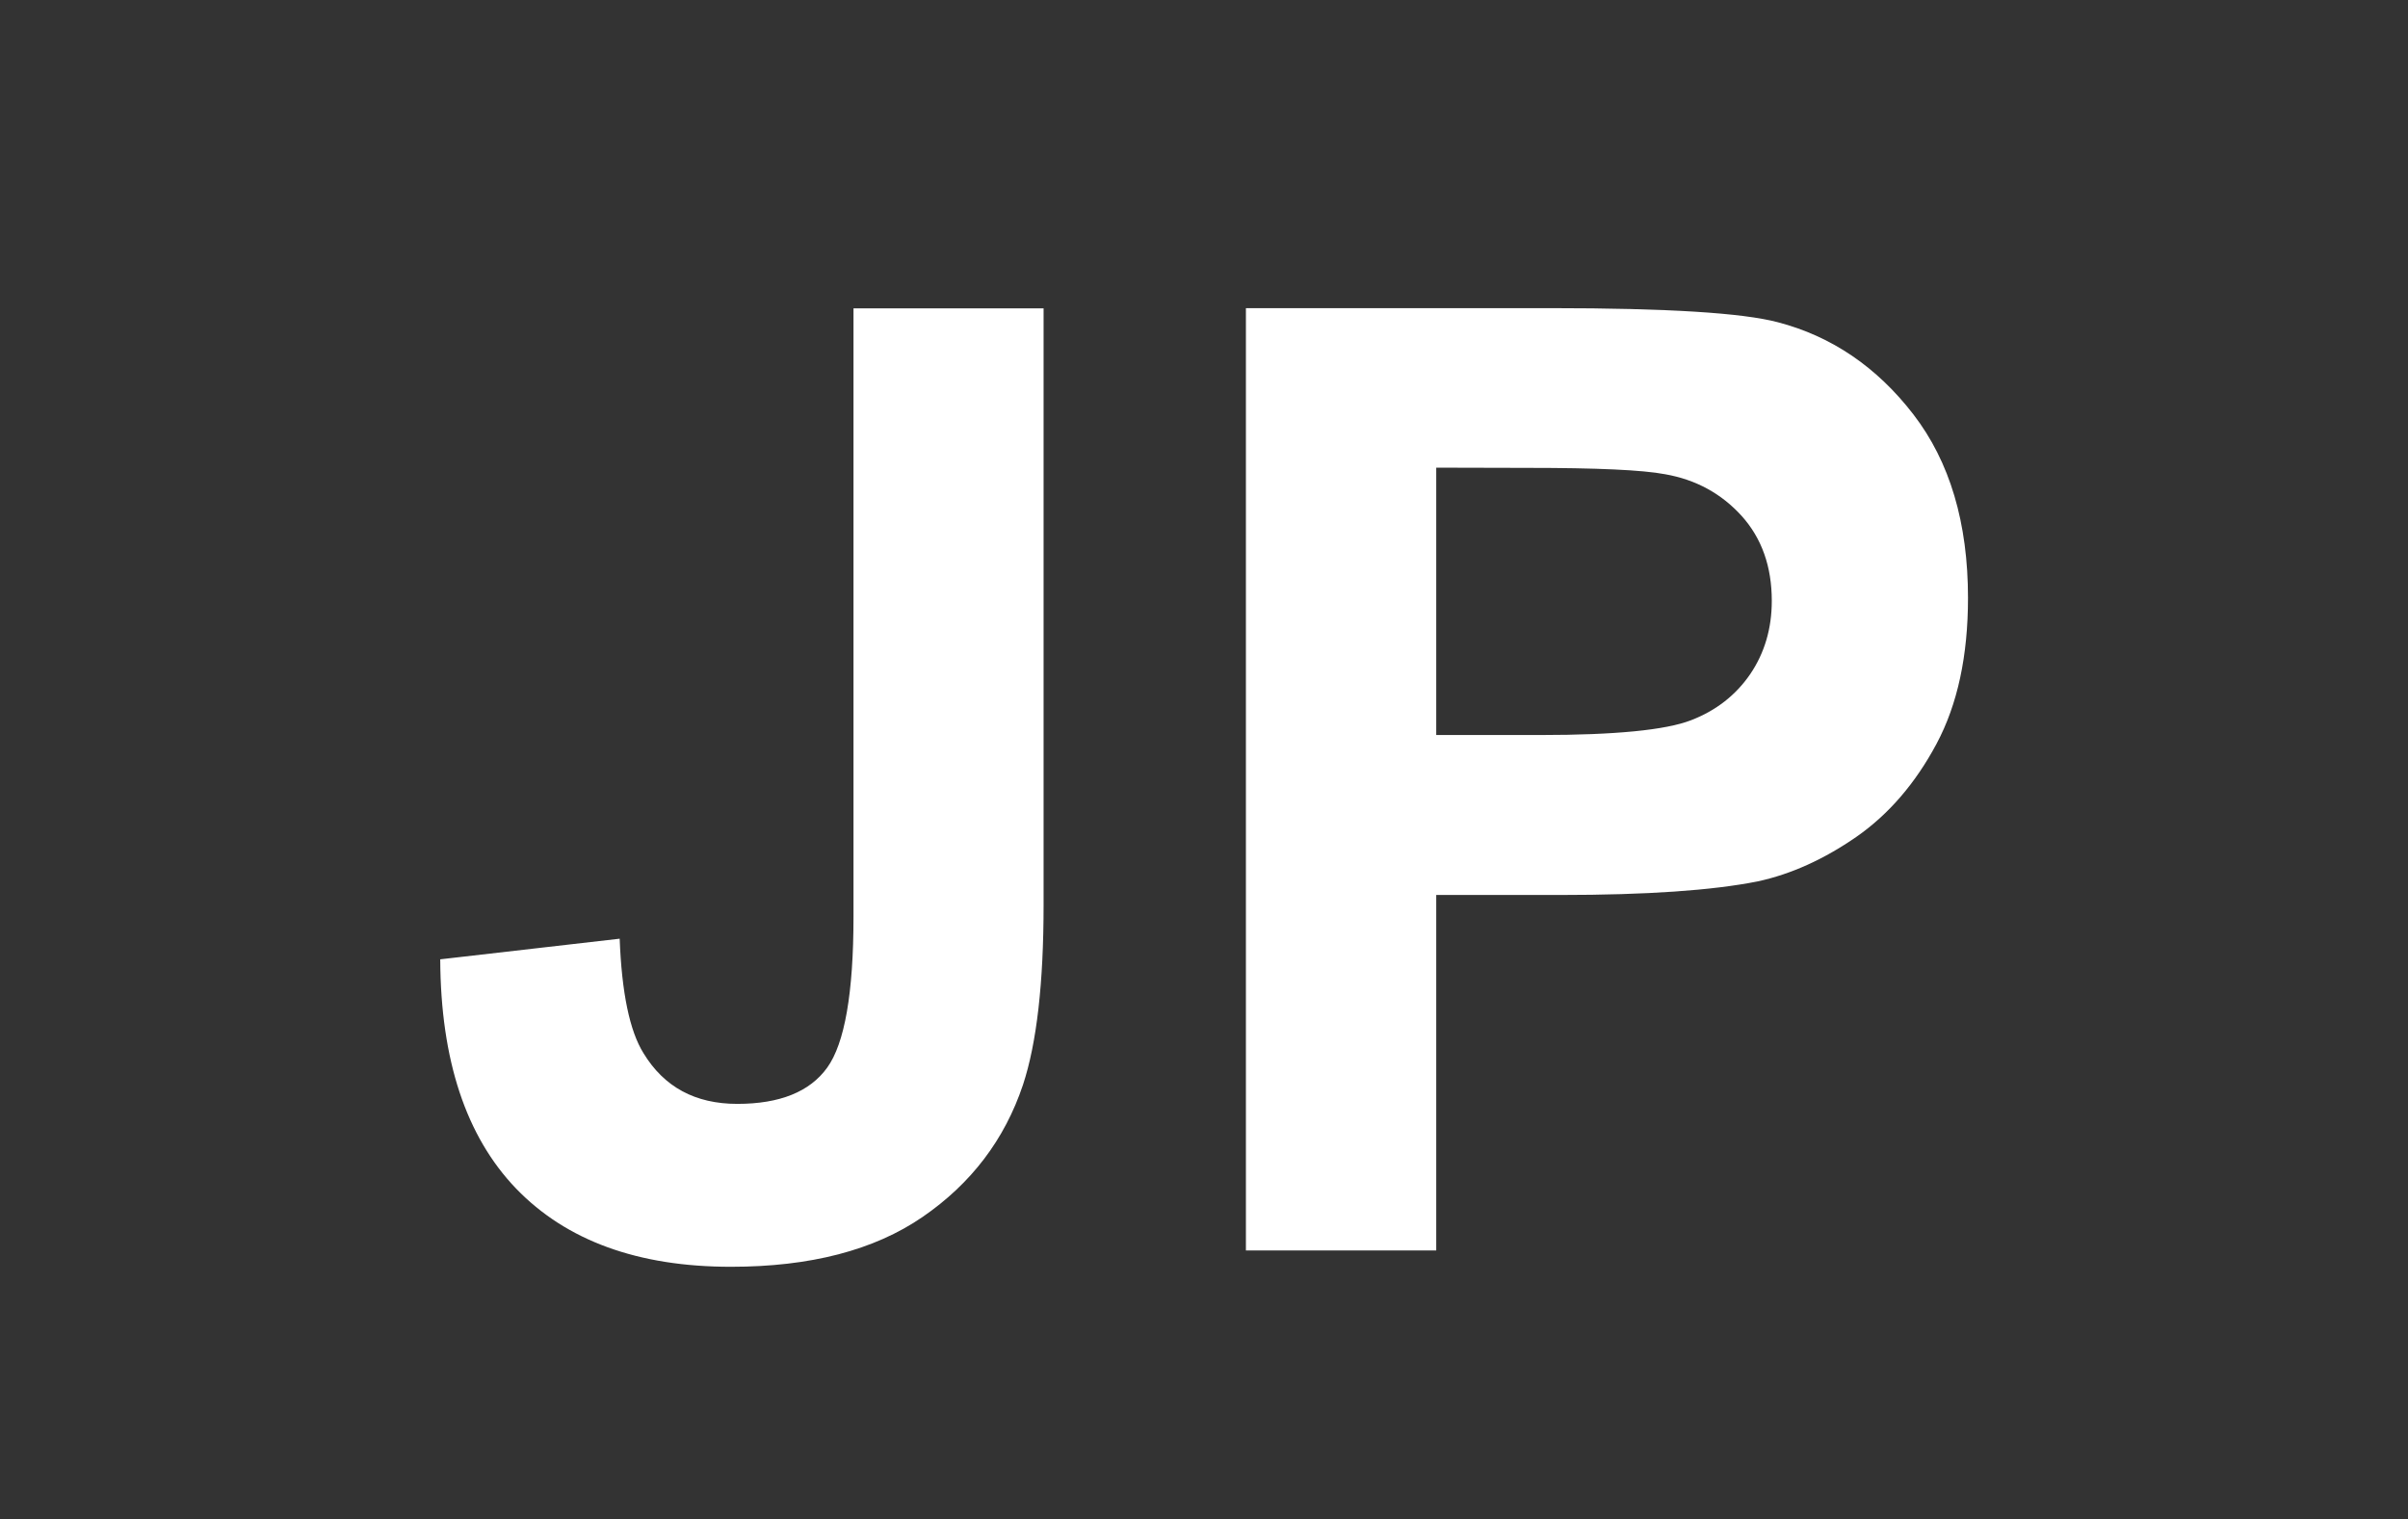
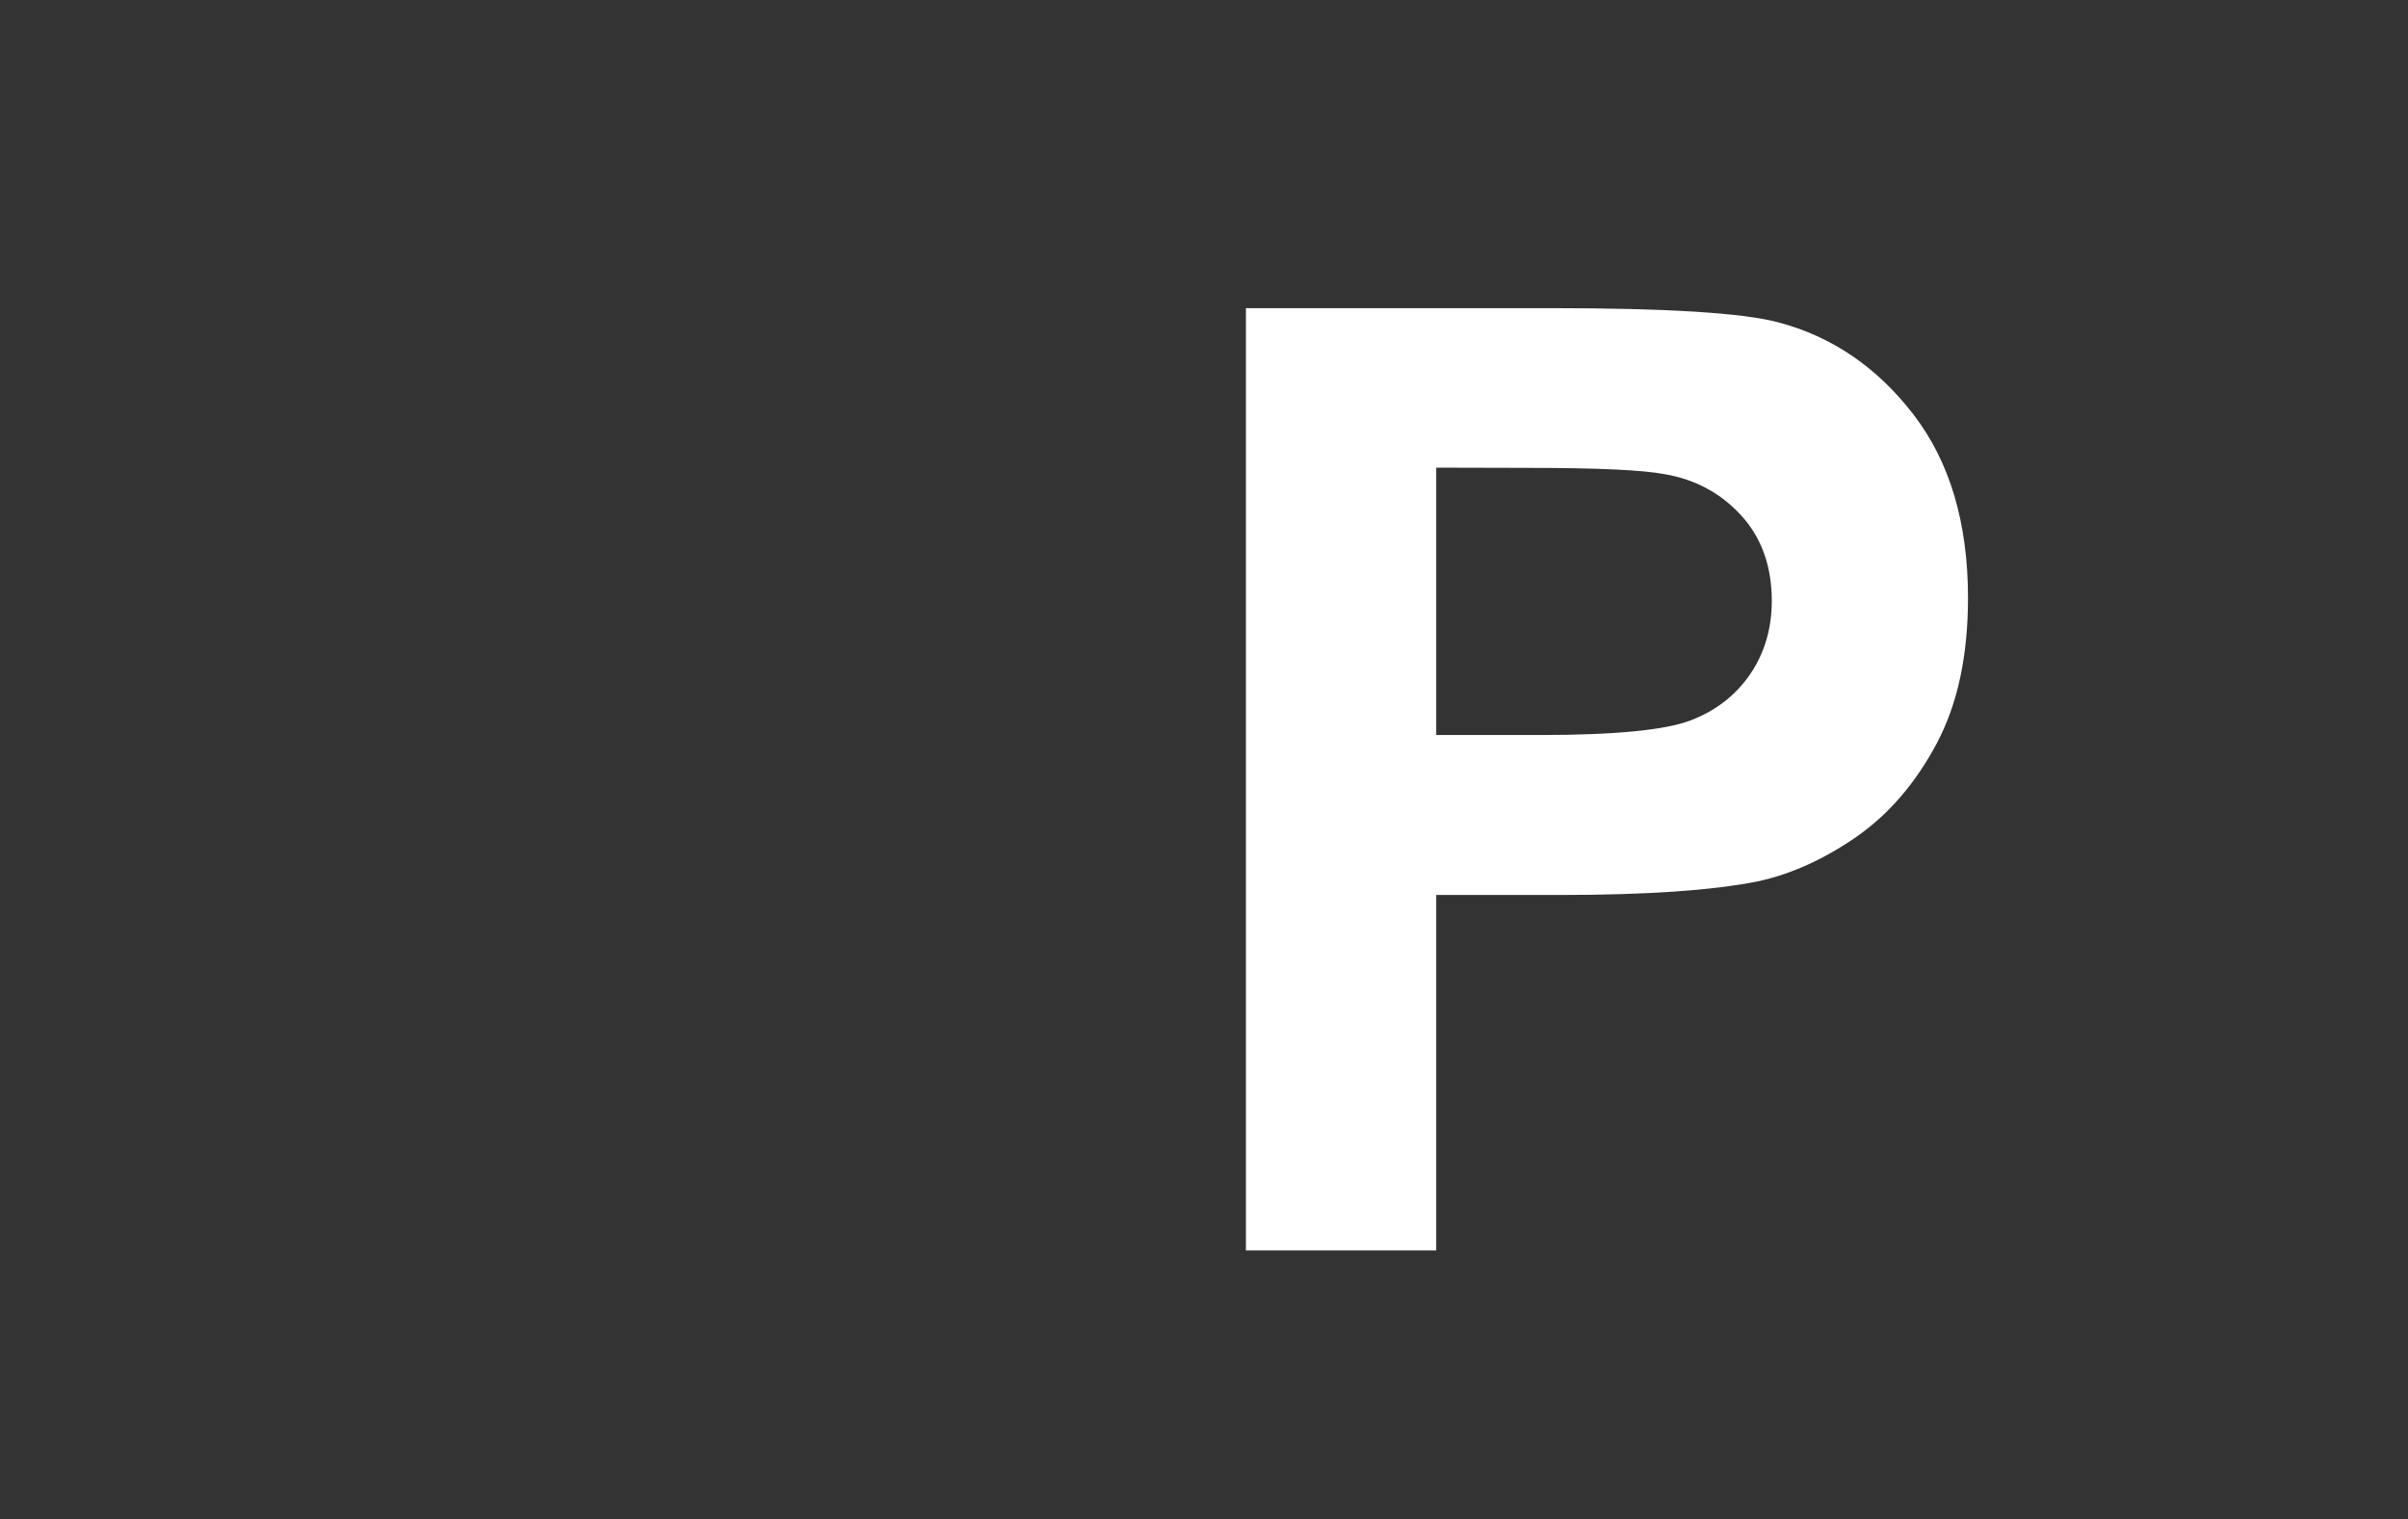
<svg xmlns="http://www.w3.org/2000/svg" version="1.1" id="レイヤー_1" x="0px" y="0px" width="106.28px" height="67.06px" viewBox="0 0 106.28 67.06" style="enable-background:new 0 0 106.28 67.06;" xml:space="preserve">
  <rect x="0" y="0" width="106.28" height="67.06" fill="#333333" stroke="none" />
  <style type="text/css">
	.st0{fill:#FFFFFF;}
</style>
  <g>
-     <path class="st0" d="M37.69,13.61h8.37v26.33c0,3.44-0.3,6.09-0.91,7.94c-0.81,2.42-2.29,4.36-4.43,5.83s-4.96,2.2-8.46,2.2   c-4.1,0-7.26-1.15-9.48-3.45c-2.21-2.3-3.33-5.67-3.35-10.12l7.92-0.91c0.09,2.38,0.44,4.07,1.05,5.05   c0.91,1.5,2.29,2.24,4.14,2.24c1.87,0,3.2-0.53,3.97-1.6s1.16-3.29,1.16-6.65V13.61H37.69z" />
    <path class="st0" d="M54.99,55.2V13.6h13.48c5.11,0,8.44,0.21,9.99,0.62c2.38,0.62,4.38,1.98,5.99,4.07s2.41,4.79,2.41,8.1   c0,2.55-0.46,4.7-1.39,6.44c-0.93,1.74-2.11,3.11-3.53,4.1c-1.43,0.99-2.88,1.65-4.36,1.97c-2.01,0.4-4.91,0.6-8.71,0.6h-5.48   v15.69h-8.4V55.2z M63.39,20.64v11.8h4.6c3.31,0,5.52-0.22,6.64-0.65c1.12-0.43,1.99-1.12,2.62-2.04c0.63-0.93,0.95-2.01,0.95-3.23   c0-1.51-0.44-2.76-1.33-3.75c-0.89-0.98-2.01-1.6-3.38-1.84c-1-0.19-3.02-0.28-6.04-0.28L63.39,20.64L63.39,20.64z" />
  </g>
</svg>